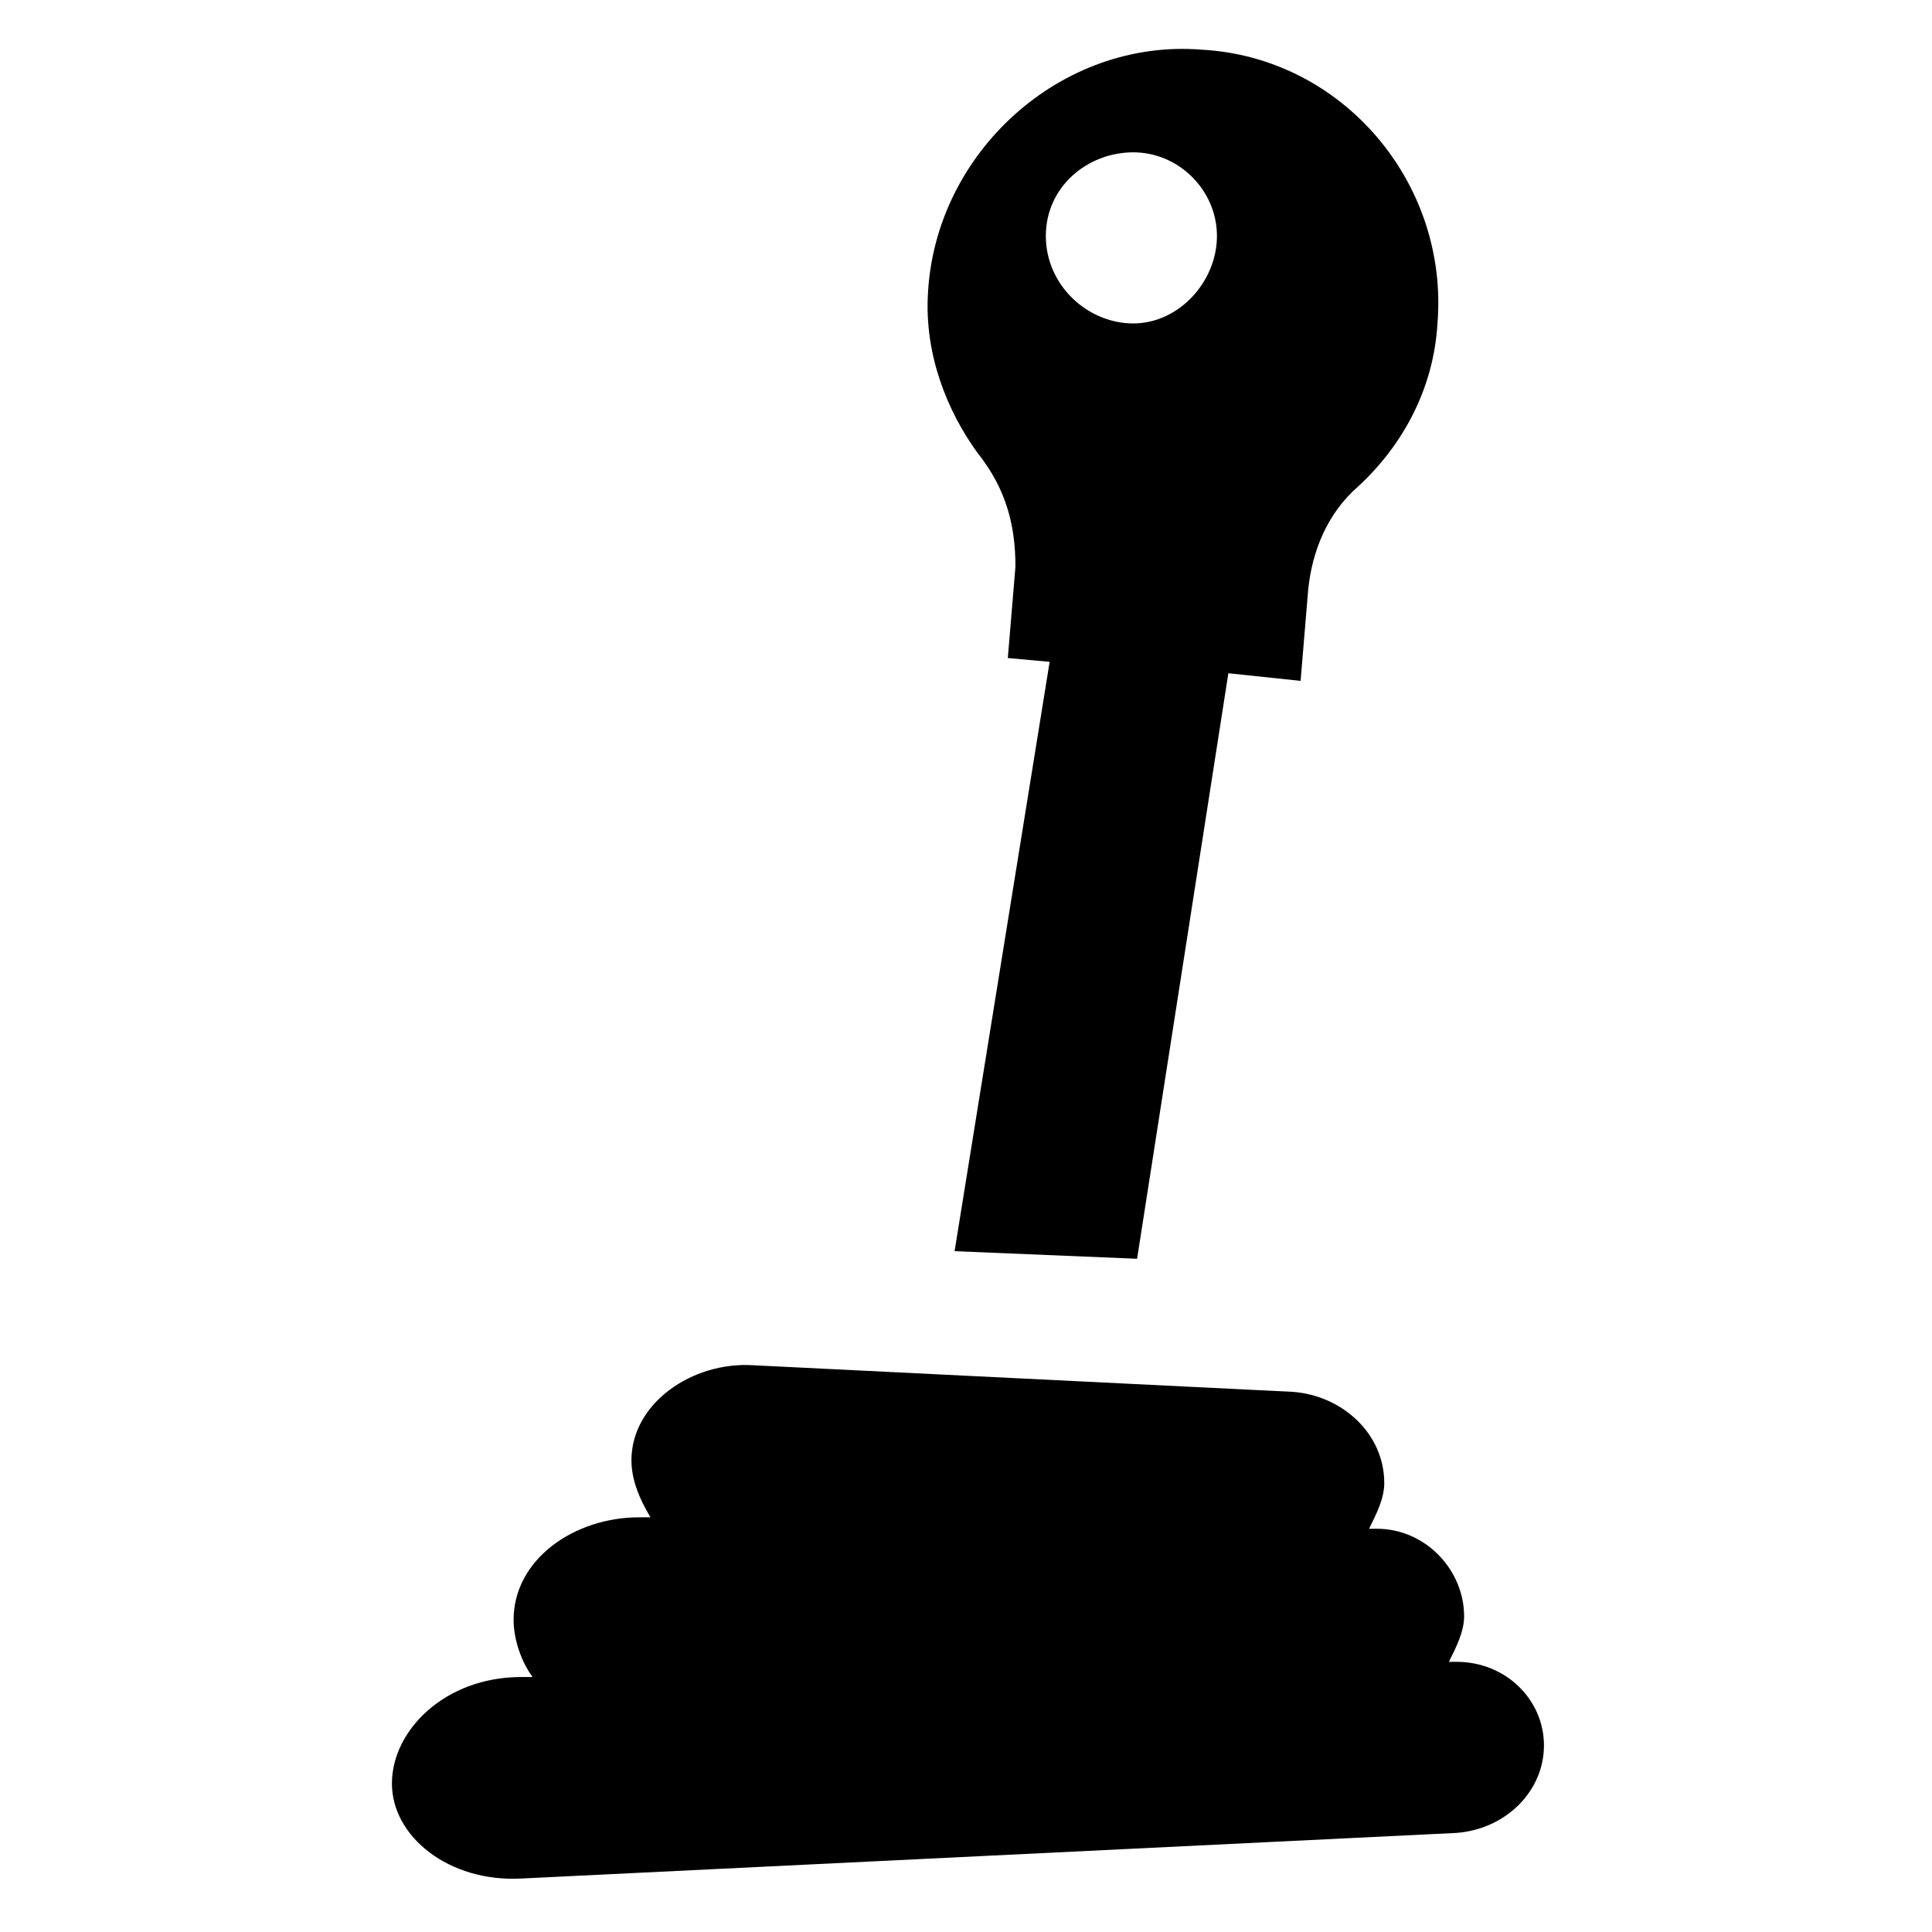
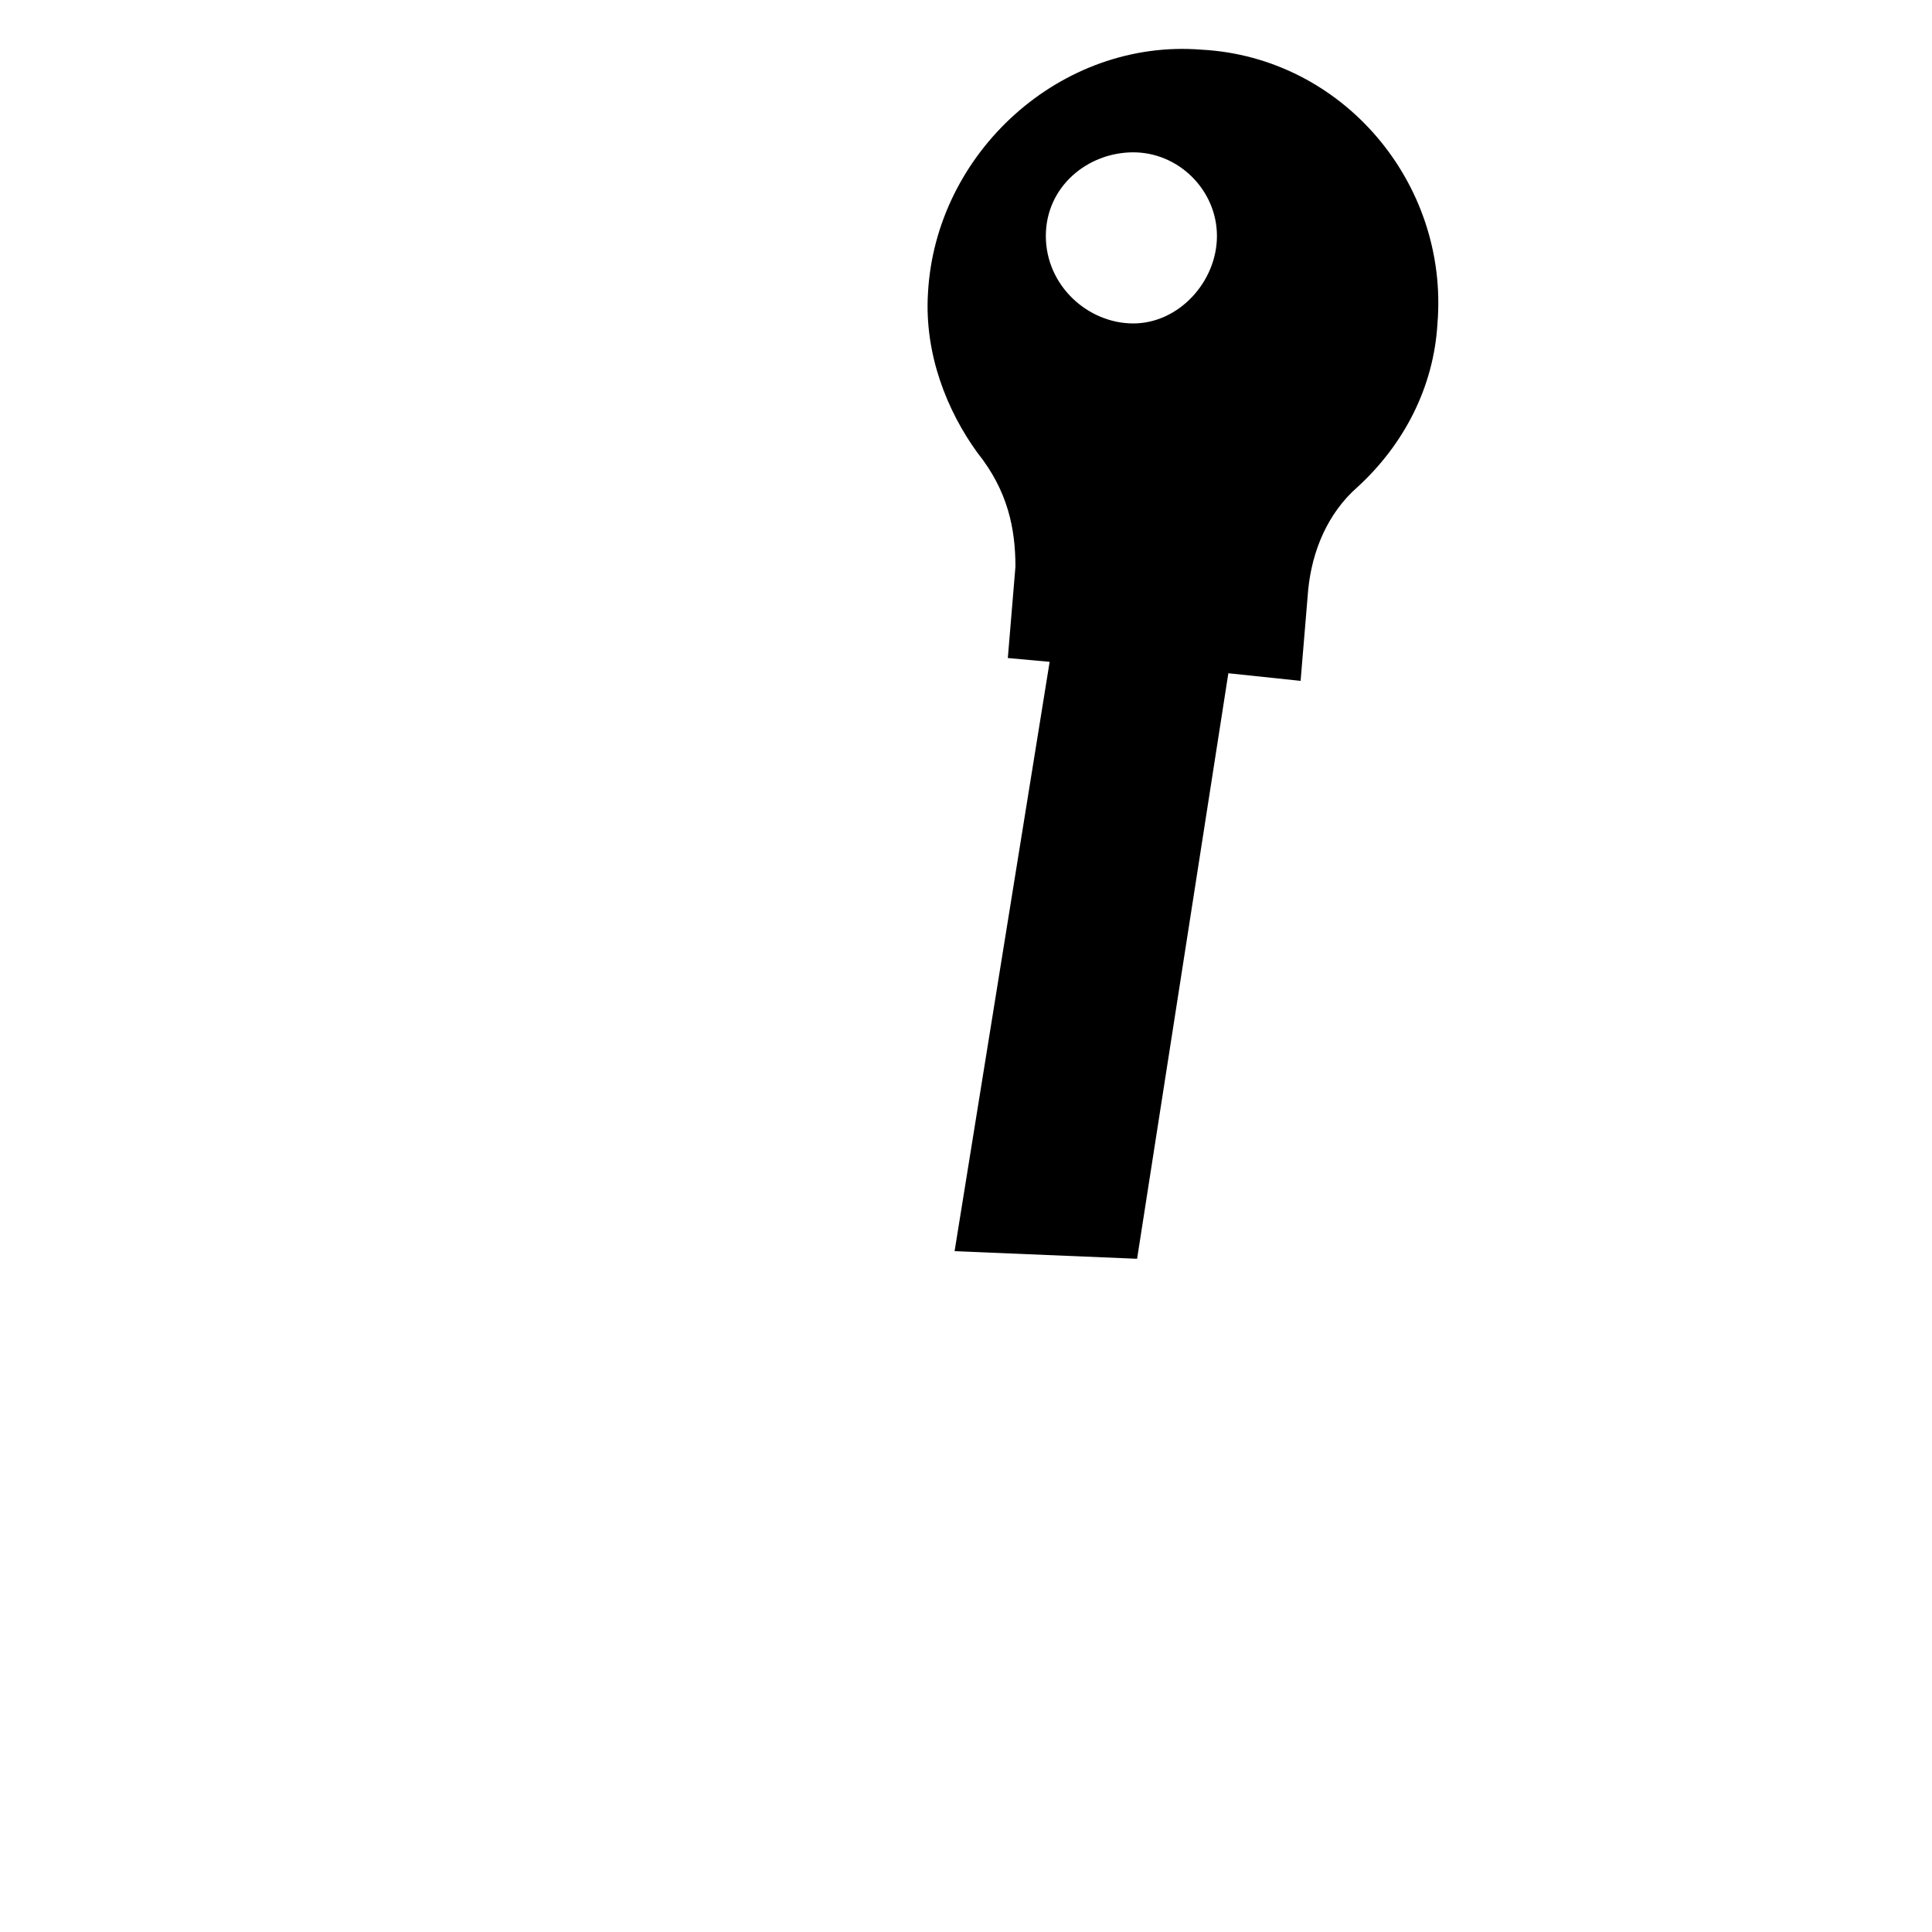
<svg xmlns="http://www.w3.org/2000/svg" fill="#000000" width="800px" height="800px" version="1.1" viewBox="144 144 512 512">
  <g>
-     <path d="m282.11 641.83 247.88-12.09c13.098-1.008 23.176-11.082 23.176-23.176 0-12.09-10.078-22.168-23.176-22.168h-2.016c2.016-4.031 4.031-8.062 4.031-12.09 0-12.09-10.078-23.176-23.176-23.176h-2.016c2.016-4.031 4.031-8.062 4.031-12.09 0-13.098-11.082-23.176-24.184-24.184l-143.08-7.055c-16.121-1.008-32.242 10.078-32.242 25.191 0 5.039 2.016 10.078 5.039 15.113h-3.023c-17.129 0-33.25 11.082-33.25 27.207 0 5.039 2.016 11.082 5.039 15.113h-3.023c-20.152 0-34.258 14.105-34.258 28.215-0.004 14.102 15.109 26.195 34.254 25.188z" />
    <path d="m413.1 294.2-2.016 24.184 11.082 1.008-25.191 156.18 48.367 2.016 24.184-155.17 19.145 2.016 2.016-24.184c1.008-10.078 5.039-20.152 13.098-27.207 12.09-11.082 20.152-26.199 21.16-43.328 3.023-37.281-25.191-70.535-62.473-72.547-37.281-3.023-70.535 27.207-72.547 64.488-1.008 16.121 5.039 31.234 13.098 42.32 8.062 10.074 10.078 20.148 10.078 30.227zm31.234-109.83c12.09 0 22.168 10.078 22.168 22.168s-10.078 23.176-22.168 23.176c-12.09 0-23.176-10.078-23.176-23.176 0.004-13.098 11.086-22.168 23.176-22.168z" />
  </g>
</svg>